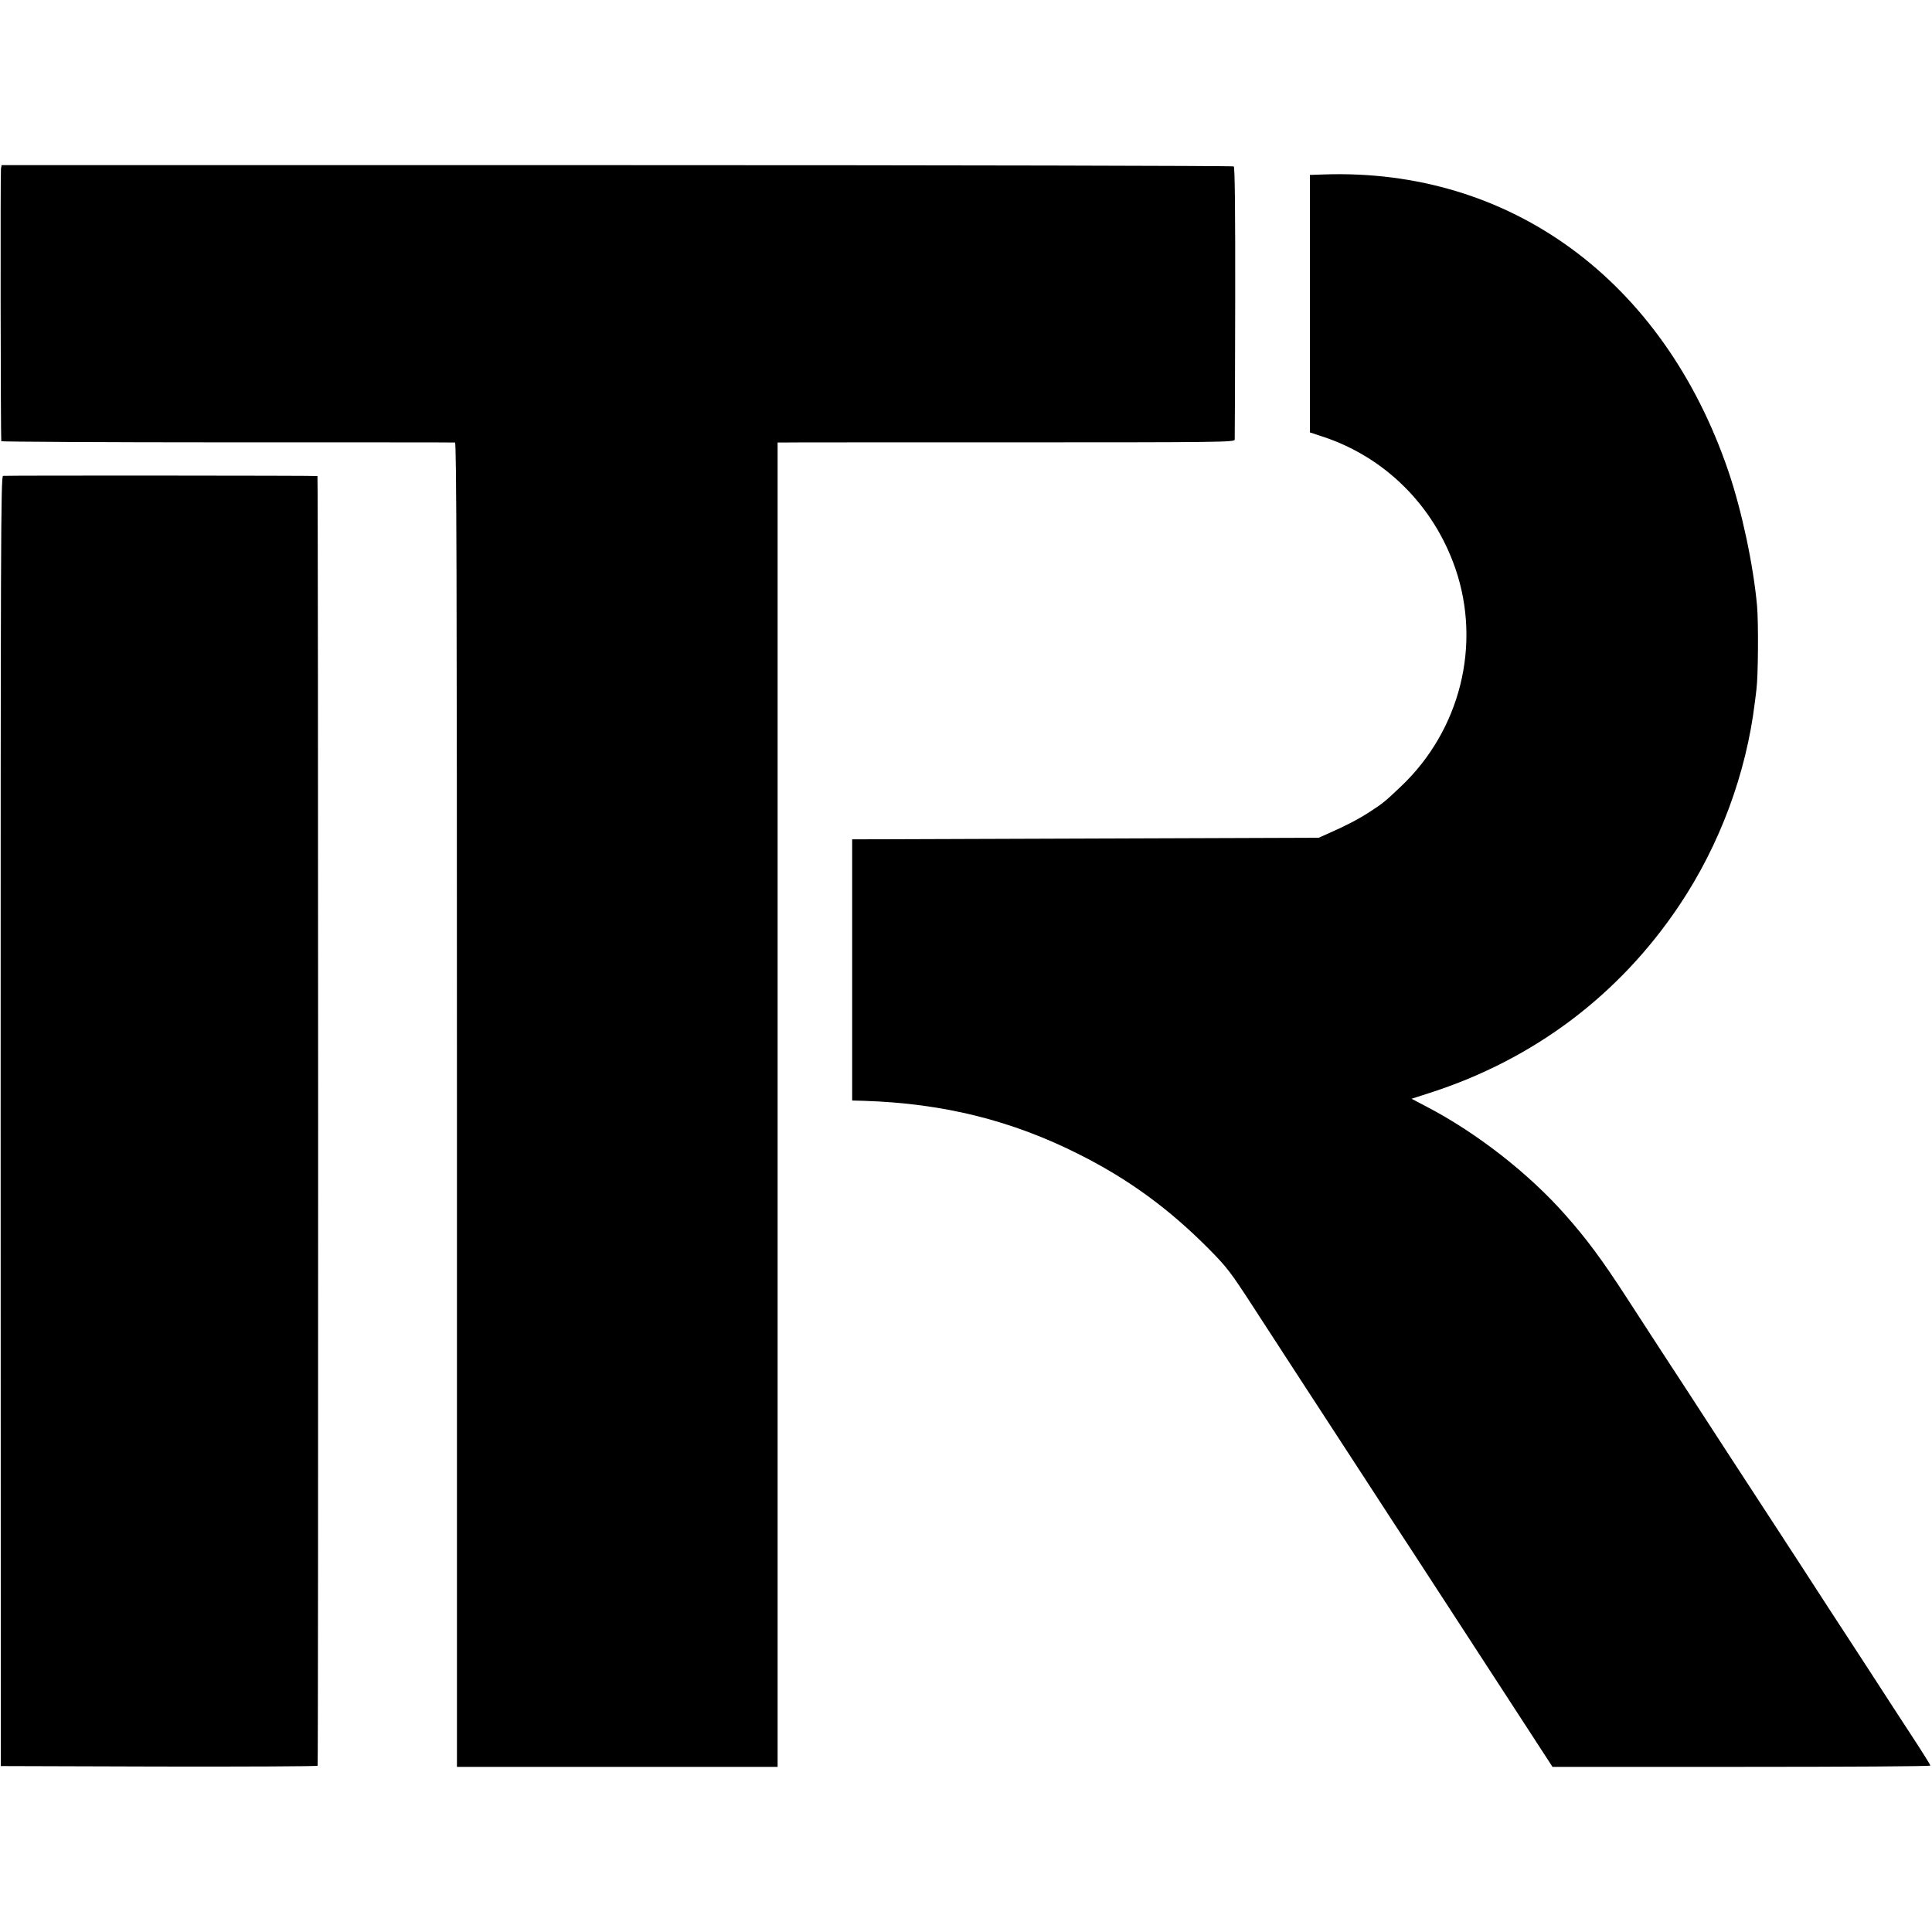
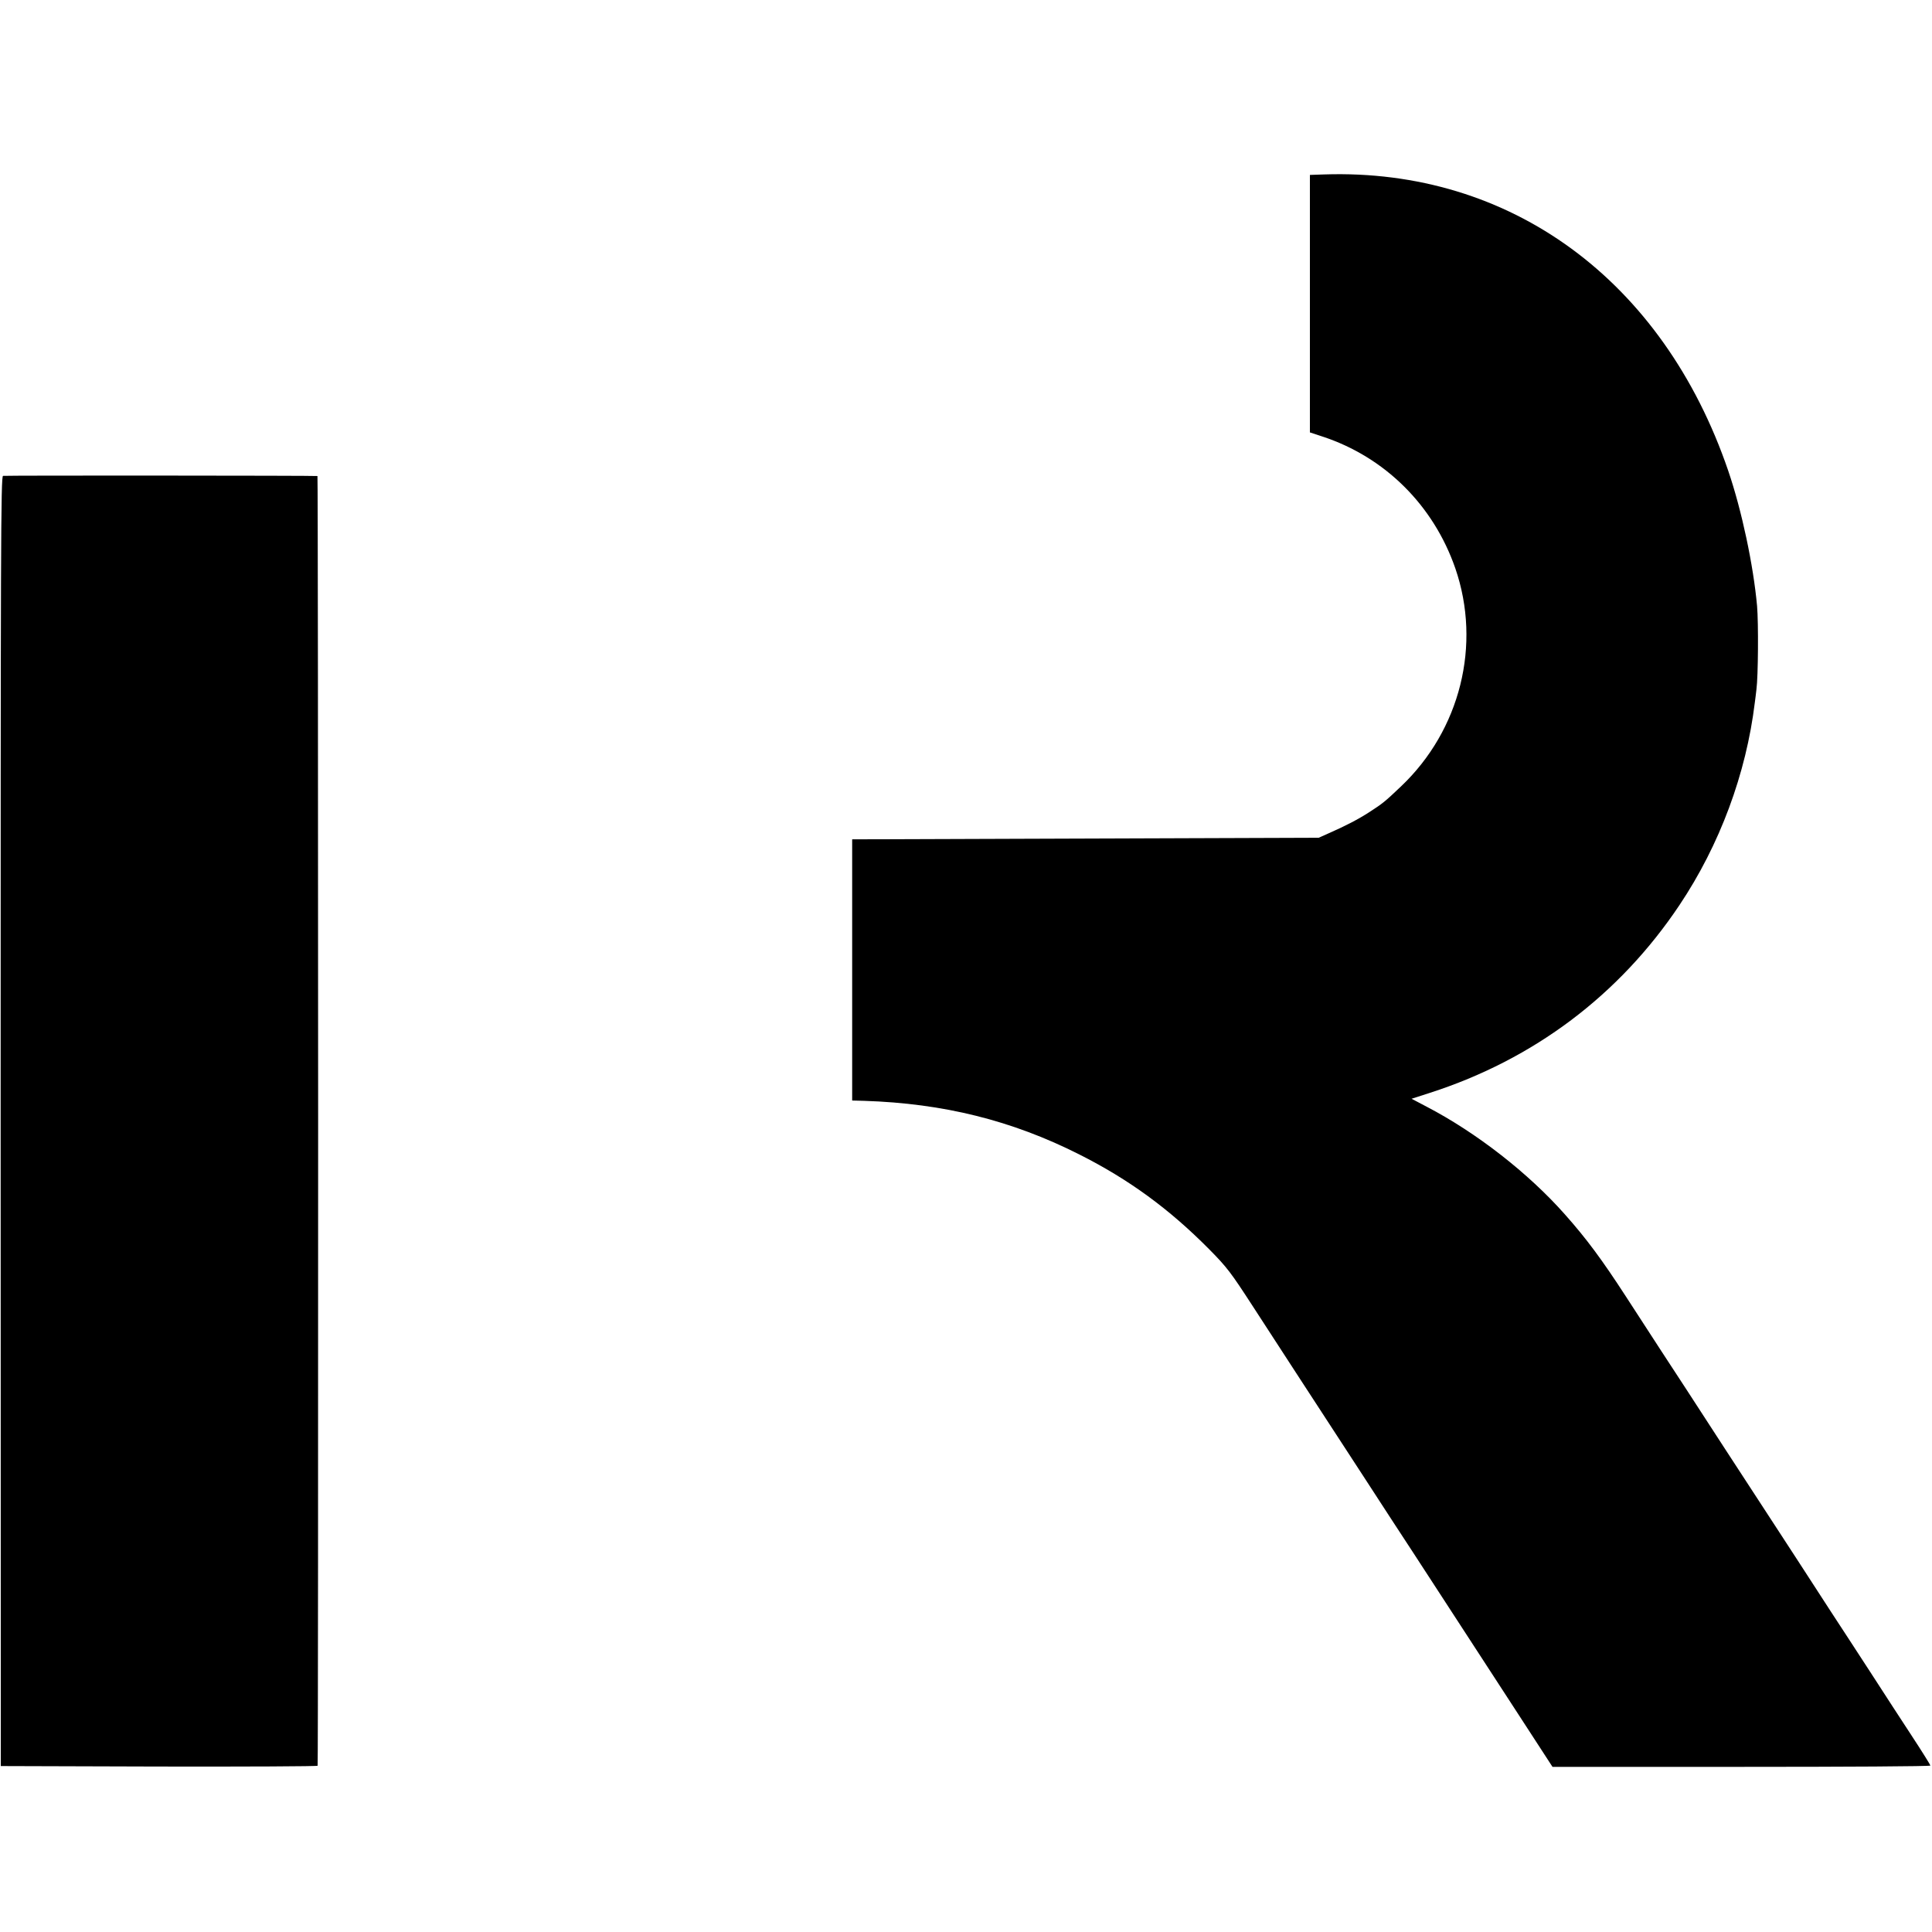
<svg xmlns="http://www.w3.org/2000/svg" version="1.0" width="1205pt" height="1205pt" viewBox="0 0 1205 1205" preserveAspectRatio="xMidYMid meet">
  <g transform="translate(0,1205) scale(0.1,-0.1)" fill="#000000" stroke="none">
-     <path d="M6 10998 c-4 -20 -2 -1682 2 -1700 1 -3 635 -7 1410 -7 774 0 1413 0 1420 -1 9 0 12 -833 12 -4130 l0 -4130 1000 0 1000 0 0 4130 0 4130 23 0 c12 1 653 1 1425 1 1313 0 1402 1 1403 17 1 9 2 395 3 857 1 567 -2 842 -9 847 -5 4 -1737 8 -3847 8 l-3838 0 -4 -22z" />
    <path d="M8258 10962 l-88 -3 0 -803 0 -803 79 -26 c389 -128 692 -429 828 -822 164 -476 31 -1009 -339 -1360 -103 -98 -114 -106 -197 -160 -71 -46 -149 -86 -251 -131 l-65 -29 -1455 -5 -1455 -5 0 -814 0 -815 75 -2 c495 -16 921 -122 1341 -334 310 -156 561 -340 809 -590 114 -115 138 -148 273 -356 129 -199 361 -556 689 -1059 50 -77 132 -203 182 -280 50 -76 191 -292 313 -480 122 -187 326 -501 454 -698 l232 -357 1179 0 c648 0 1178 3 1178 8 0 4 -51 86 -114 182 -63 96 -180 276 -260 400 -81 124 -193 297 -251 385 -57 88 -136 210 -175 270 -39 61 -102 156 -138 212 -37 57 -195 300 -352 540 -156 241 -330 508 -386 593 -55 85 -156 241 -224 345 -148 228 -244 358 -379 510 -228 258 -553 511 -862 672 l-95 50 115 37 c648 209 1181 610 1556 1171 251 375 416 819 470 1264 3 20 7 56 10 81 11 83 13 414 4 520 -23 254 -95 595 -180 844 -406 1188 -1358 1887 -2521 1848z" />
    <path d="M19 9082 c-14 -2 -15 -425 -15 -4025 l1 -4022 988 -3 c543 -1 988 1 988 5 5 24 4 8043 -1 8044 -11 3 -1947 4 -1961 1z" />
  </g>
</svg>